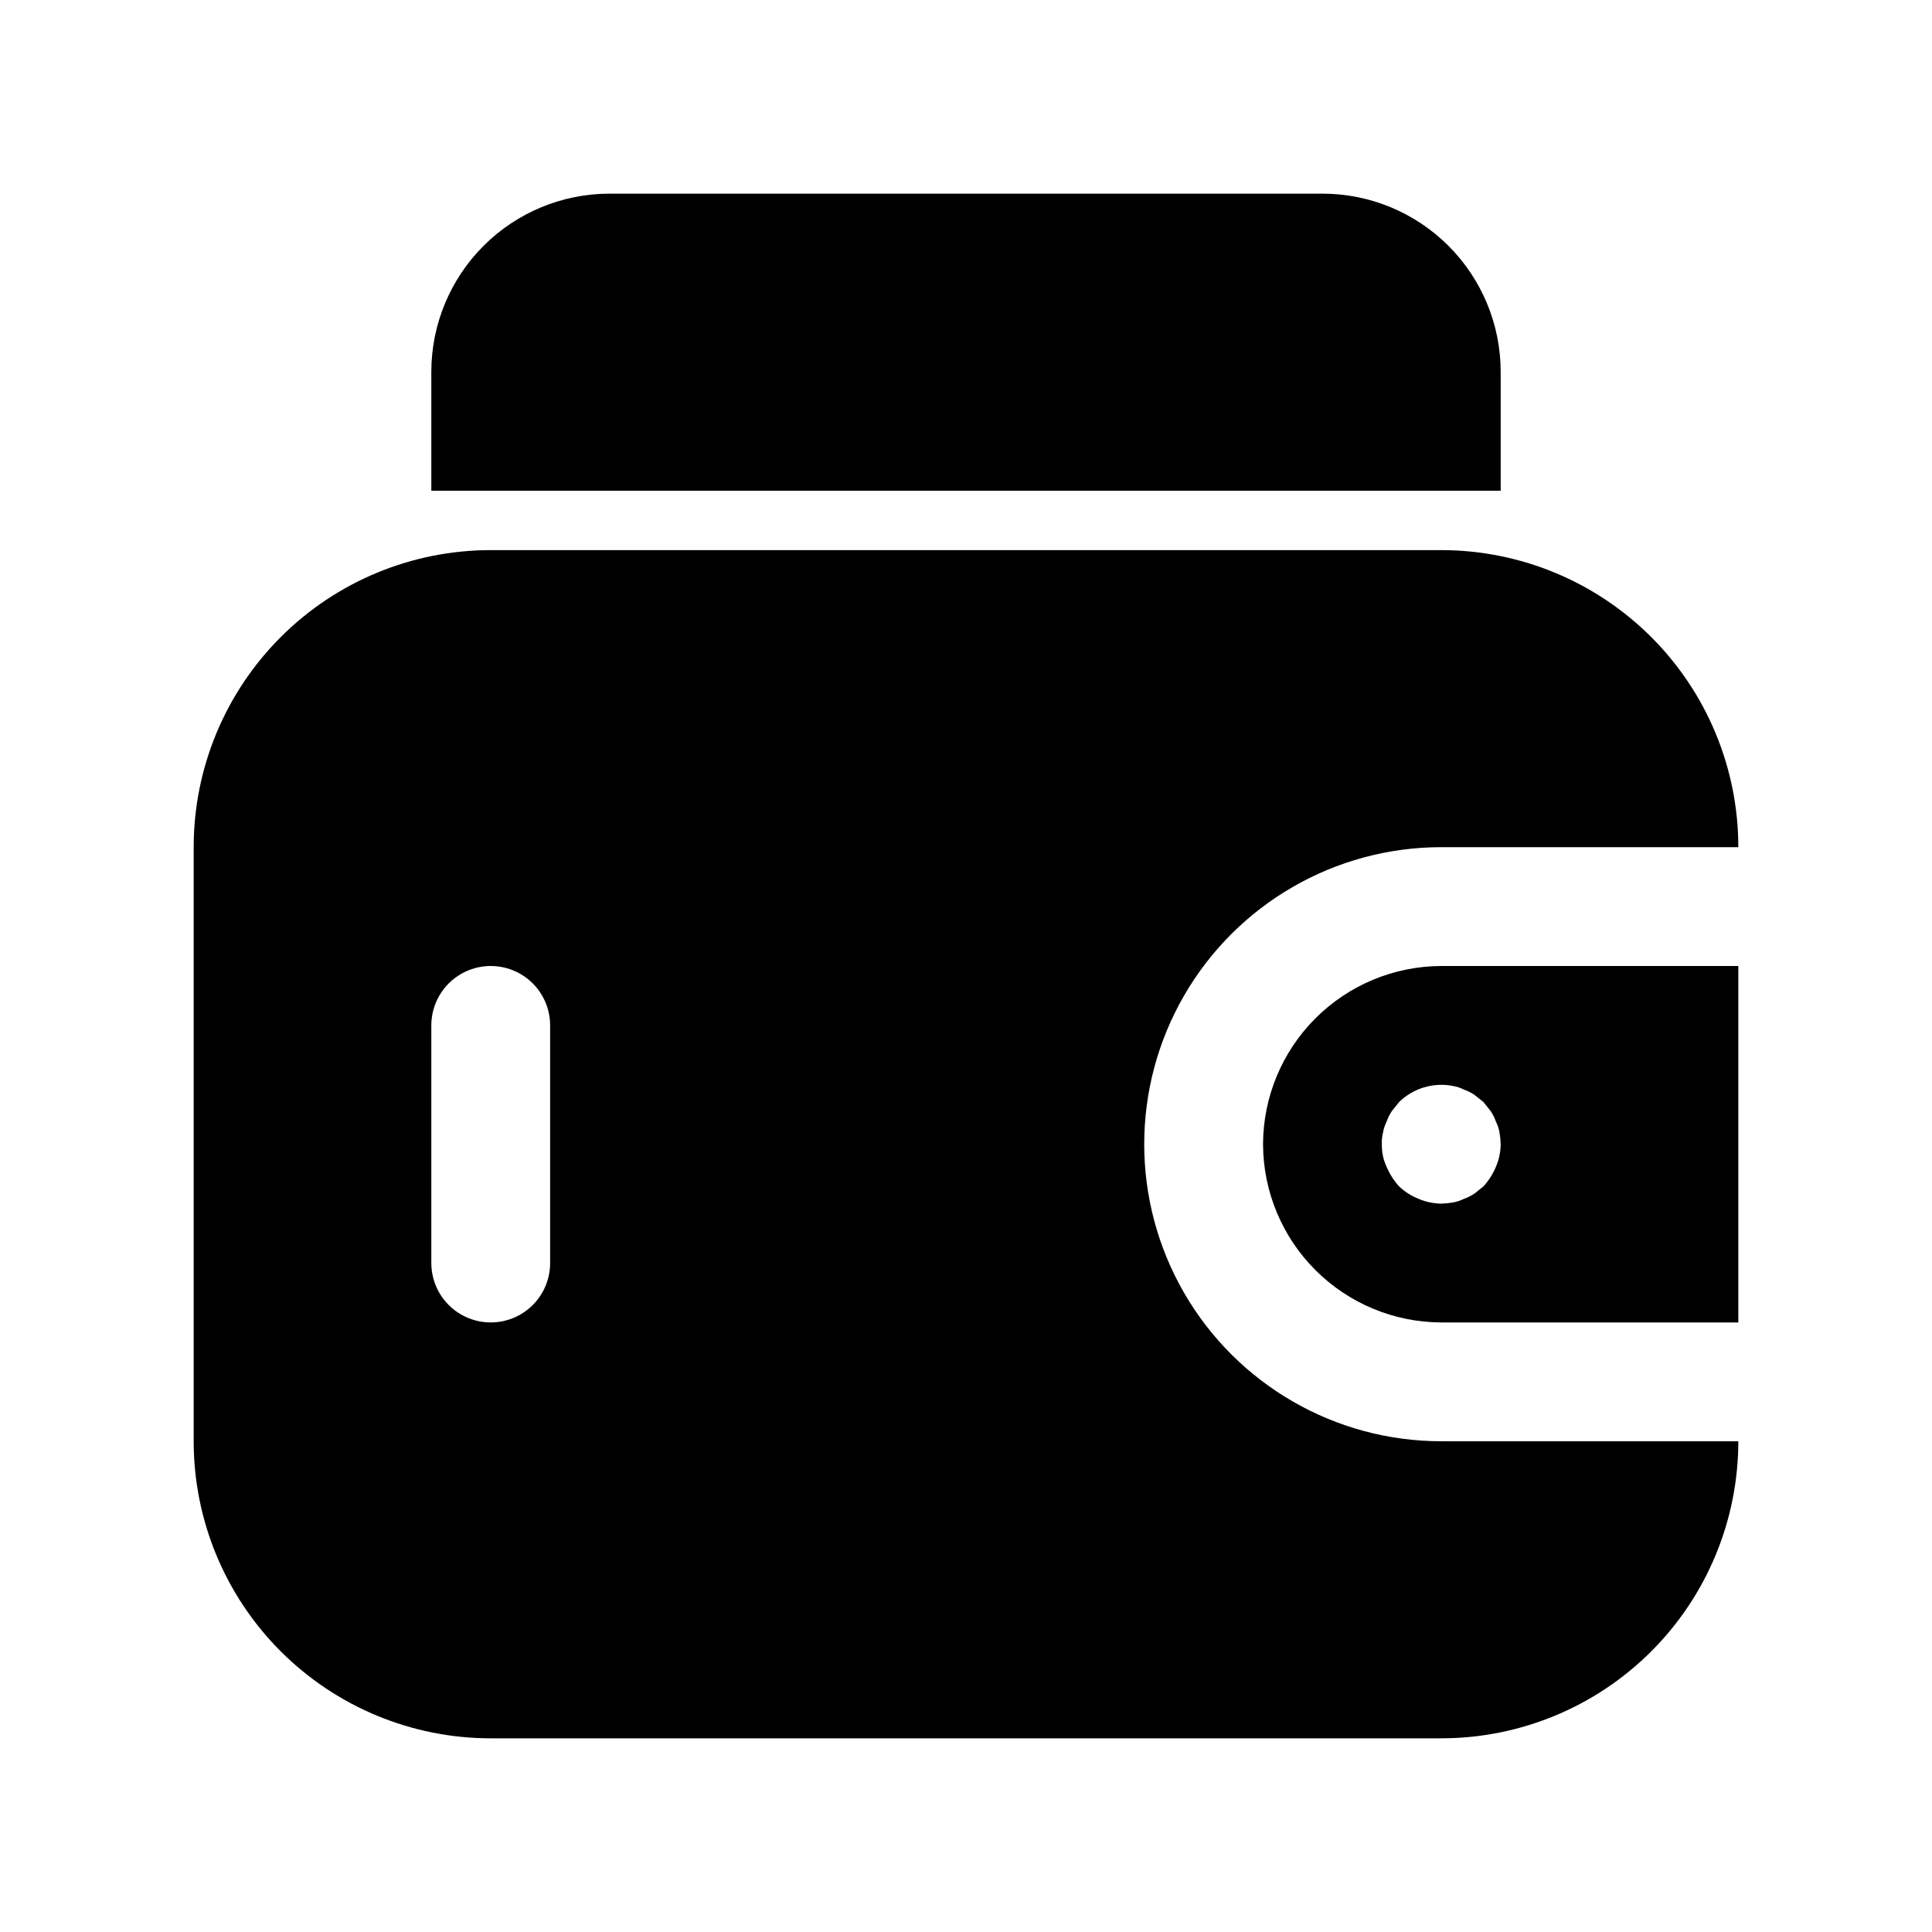
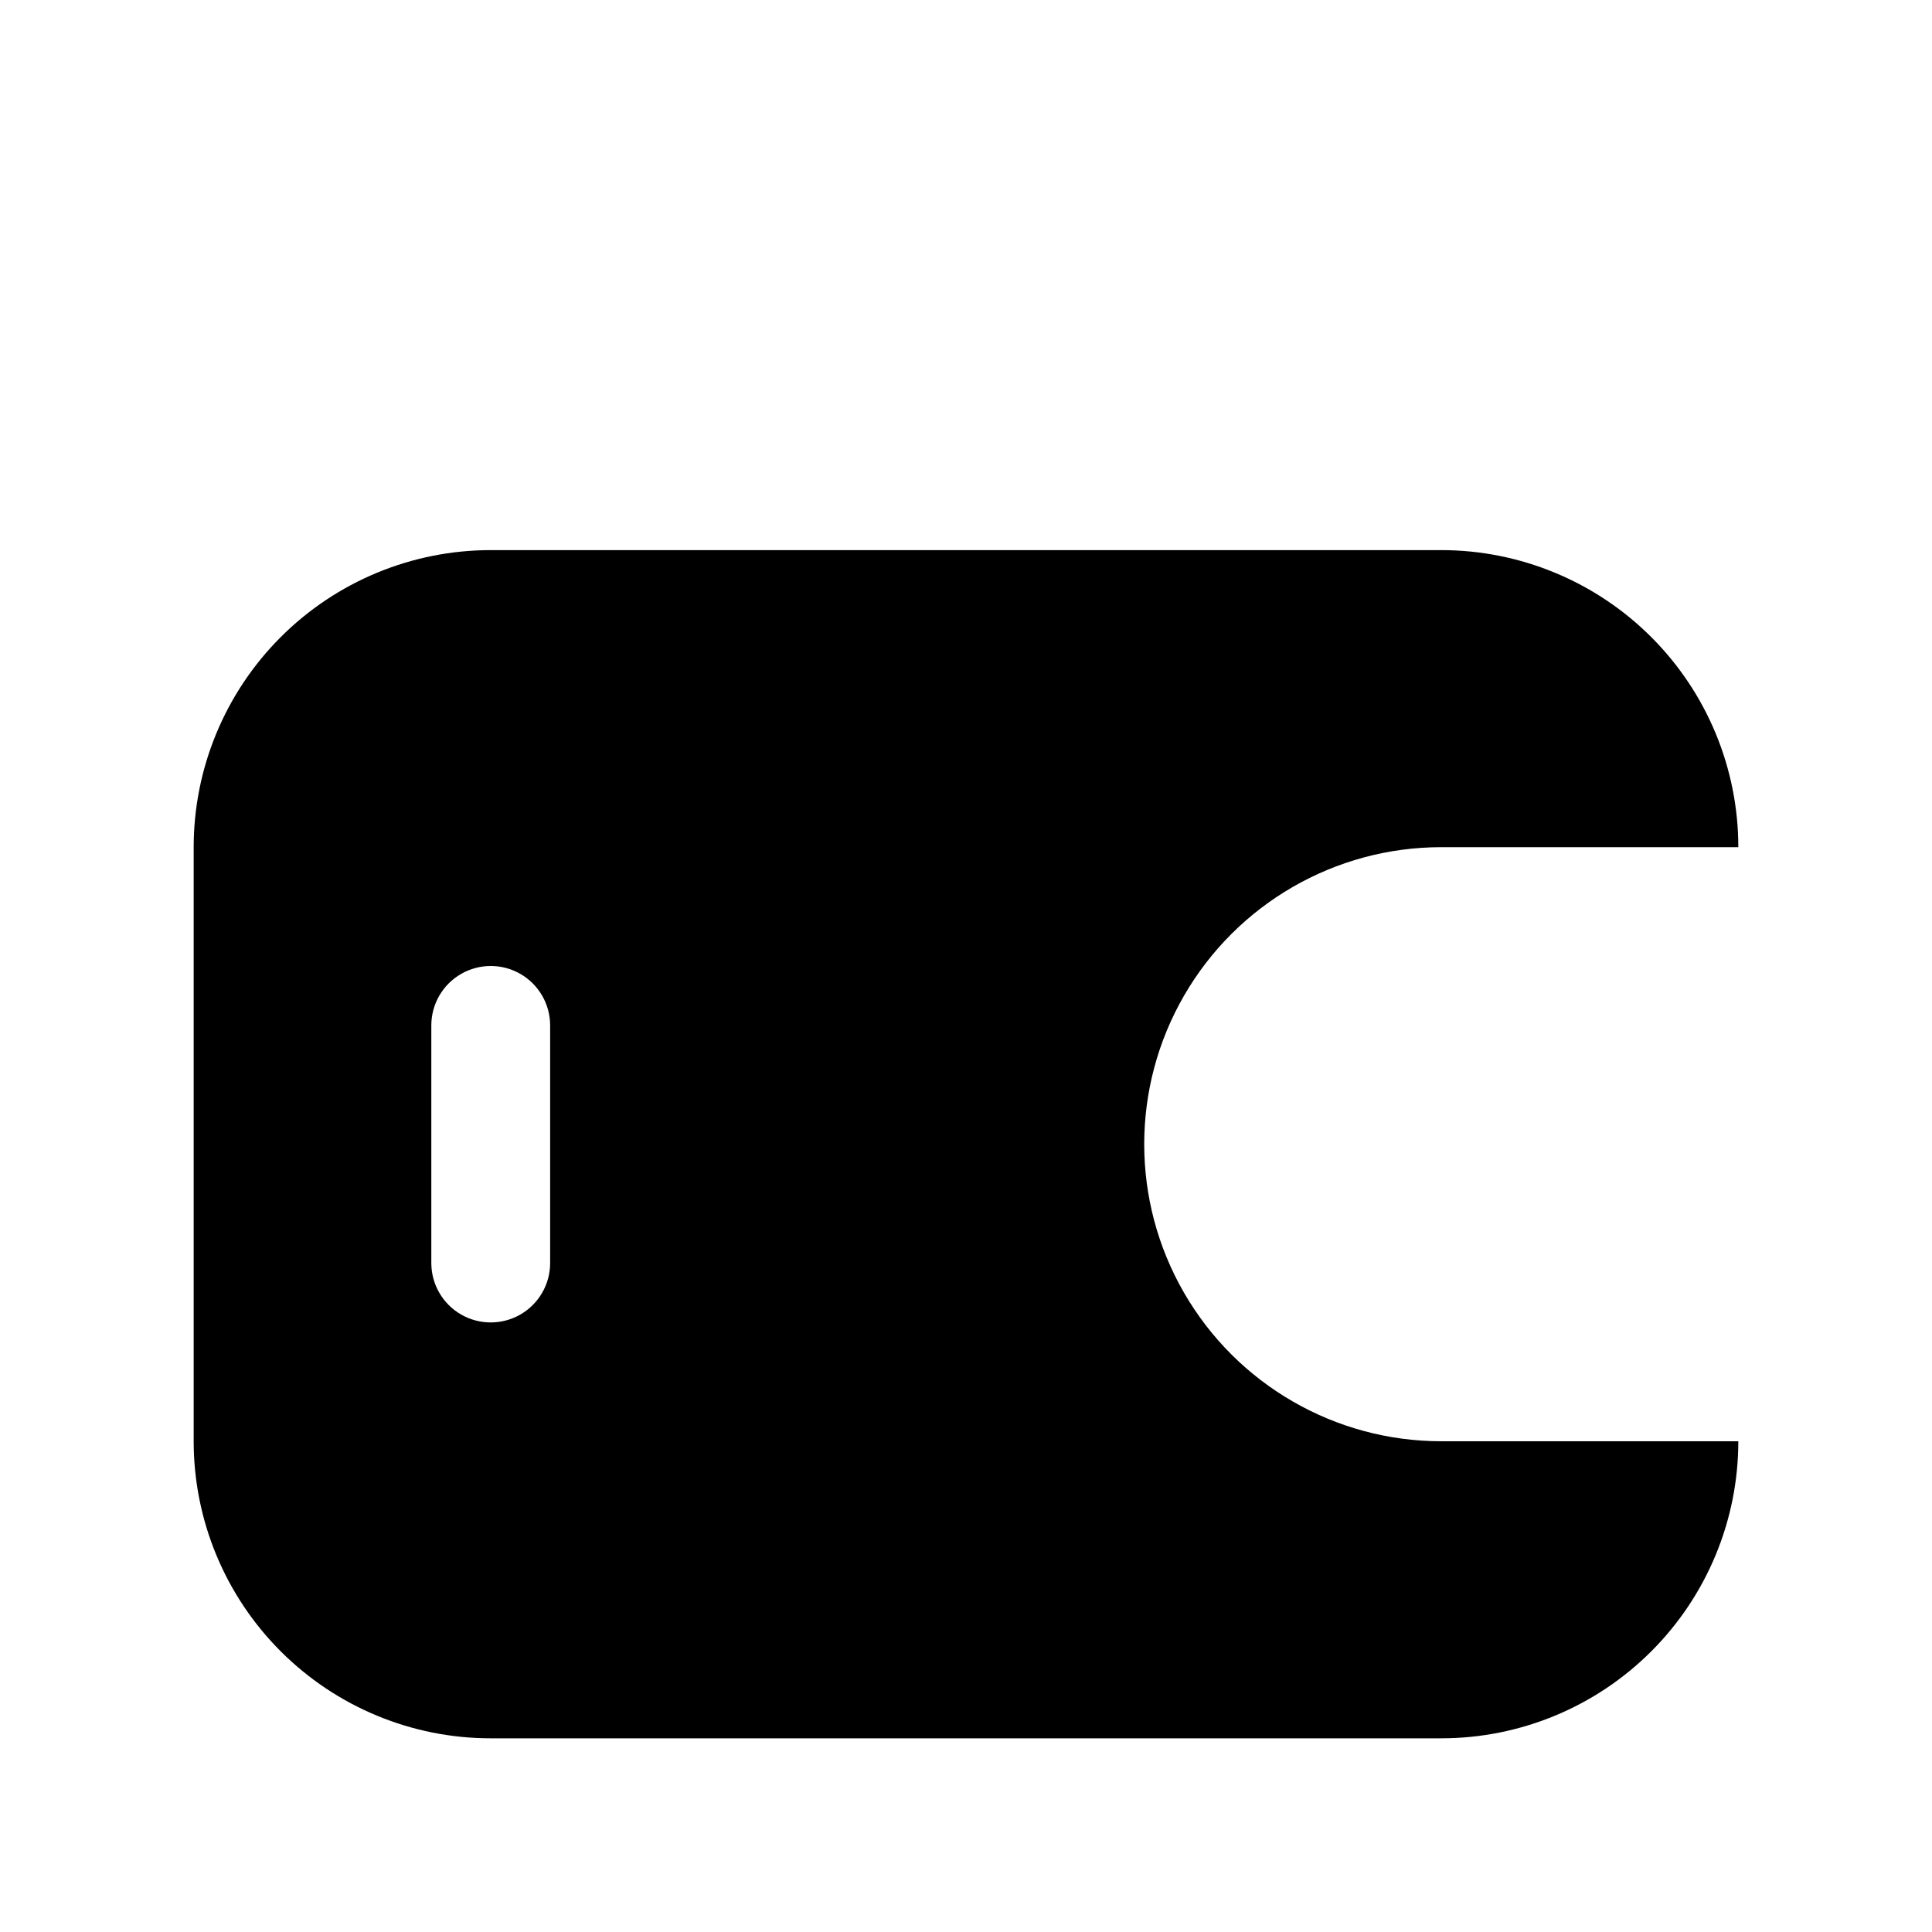
<svg xmlns="http://www.w3.org/2000/svg" fill="#000000" width="800px" height="800px" version="1.1" viewBox="144 144 512 512">
  <g>
    <path d="m274.05 604.67h251.9c20.879 0 40.902-8.293 55.664-23.059 14.766-14.762 23.059-34.785 23.059-55.664h-78.723c-28.121 0-54.109-15.004-68.172-39.359-14.062-24.355-14.062-54.363 0-78.719 14.062-24.355 40.051-39.359 68.172-39.359h78.723c0-20.879-8.293-40.902-23.059-55.664-14.762-14.766-34.785-23.059-55.664-23.059h-251.9c-20.879 0-40.902 8.293-55.664 23.059-14.762 14.762-23.059 34.785-23.059 55.664v157.44c0 20.879 8.297 40.902 23.059 55.664 14.762 14.766 34.785 23.059 55.664 23.059zm-15.746-188.93c0-5.625 3.004-10.82 7.875-13.633 4.871-2.812 10.871-2.812 15.742 0 4.871 2.812 7.871 8.008 7.871 13.633v62.977c0 5.625-3 10.824-7.871 13.633-4.871 2.812-10.871 2.812-15.742 0-4.871-2.809-7.875-8.008-7.875-13.633z" />
-     <path d="m478.72 447.23c0.039 12.516 5.027 24.508 13.875 33.355 8.852 8.852 20.844 13.84 33.355 13.875h78.719l0.004-94.461h-78.723c-12.512 0.035-24.504 5.023-33.355 13.875-8.848 8.848-13.836 20.84-13.875 33.355zm53.215-14.484c1.004 0.344 1.957 0.82 2.832 1.418l2.363 1.891 1.891 2.363v-0.004c0.594 0.879 1.07 1.832 1.414 2.832 0.457 0.895 0.773 1.848 0.945 2.836 0.184 1.039 0.289 2.094 0.316 3.148-0.023 2.059-0.453 4.09-1.262 5.984-0.797 1.906-1.914 3.664-3.305 5.195l-2.363 1.891v-0.004c-0.875 0.598-1.828 1.074-2.832 1.418-0.891 0.457-1.848 0.773-2.832 0.945-1.043 0.184-2.094 0.289-3.152 0.316-2.055-0.027-4.09-0.453-5.981-1.262-1.926-0.762-3.691-1.883-5.195-3.305-1.391-1.531-2.508-3.289-3.309-5.195-0.883-1.871-1.312-3.918-1.258-5.984-0.051-1.059 0.055-2.121 0.316-3.148 0.168-0.988 0.488-1.941 0.941-2.836 0.344-1 0.82-1.953 1.418-2.832l1.891-2.363c3.781-3.691 9.141-5.281 14.328-4.25 0.984 0.172 1.941 0.492 2.832 0.945z" />
-     <path d="m305.54 195.32c-12.527 0-24.543 4.977-33.398 13.836-8.859 8.859-13.836 20.871-13.836 33.398v31.488h283.39v-31.488c0-12.527-4.977-24.539-13.836-33.398-8.855-8.859-20.871-13.836-33.398-13.836z" />
  </g>
</svg>